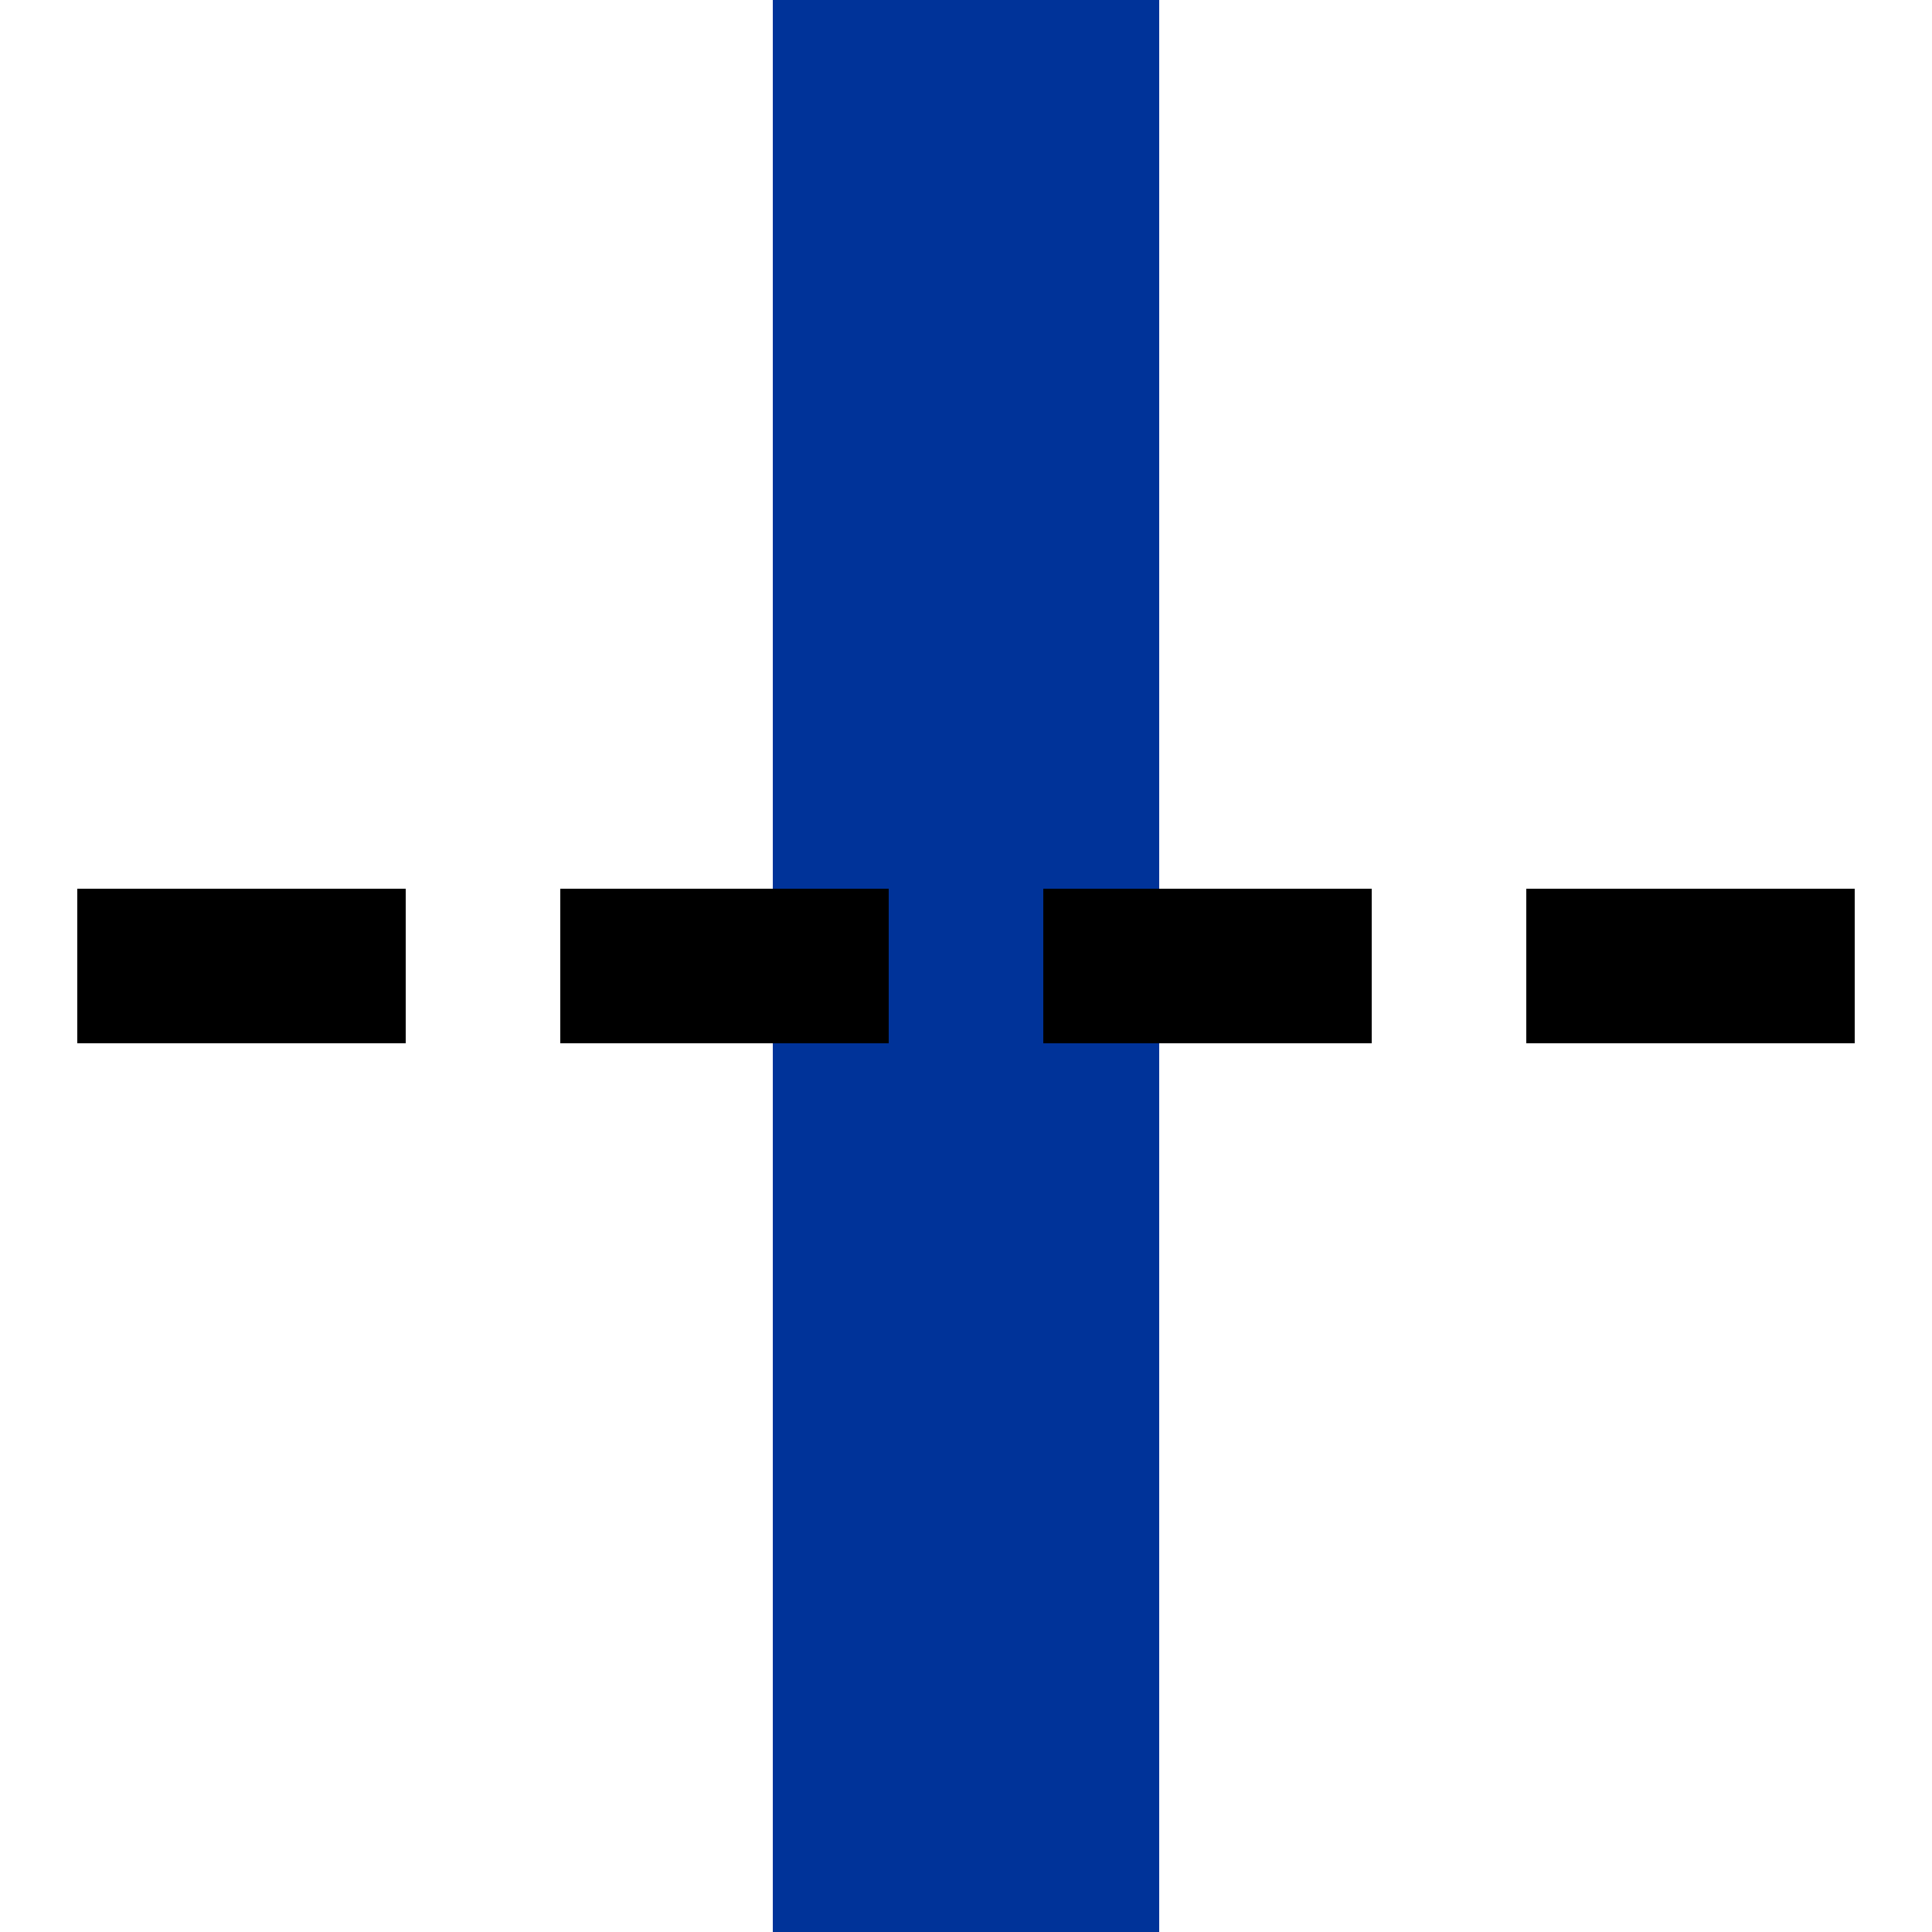
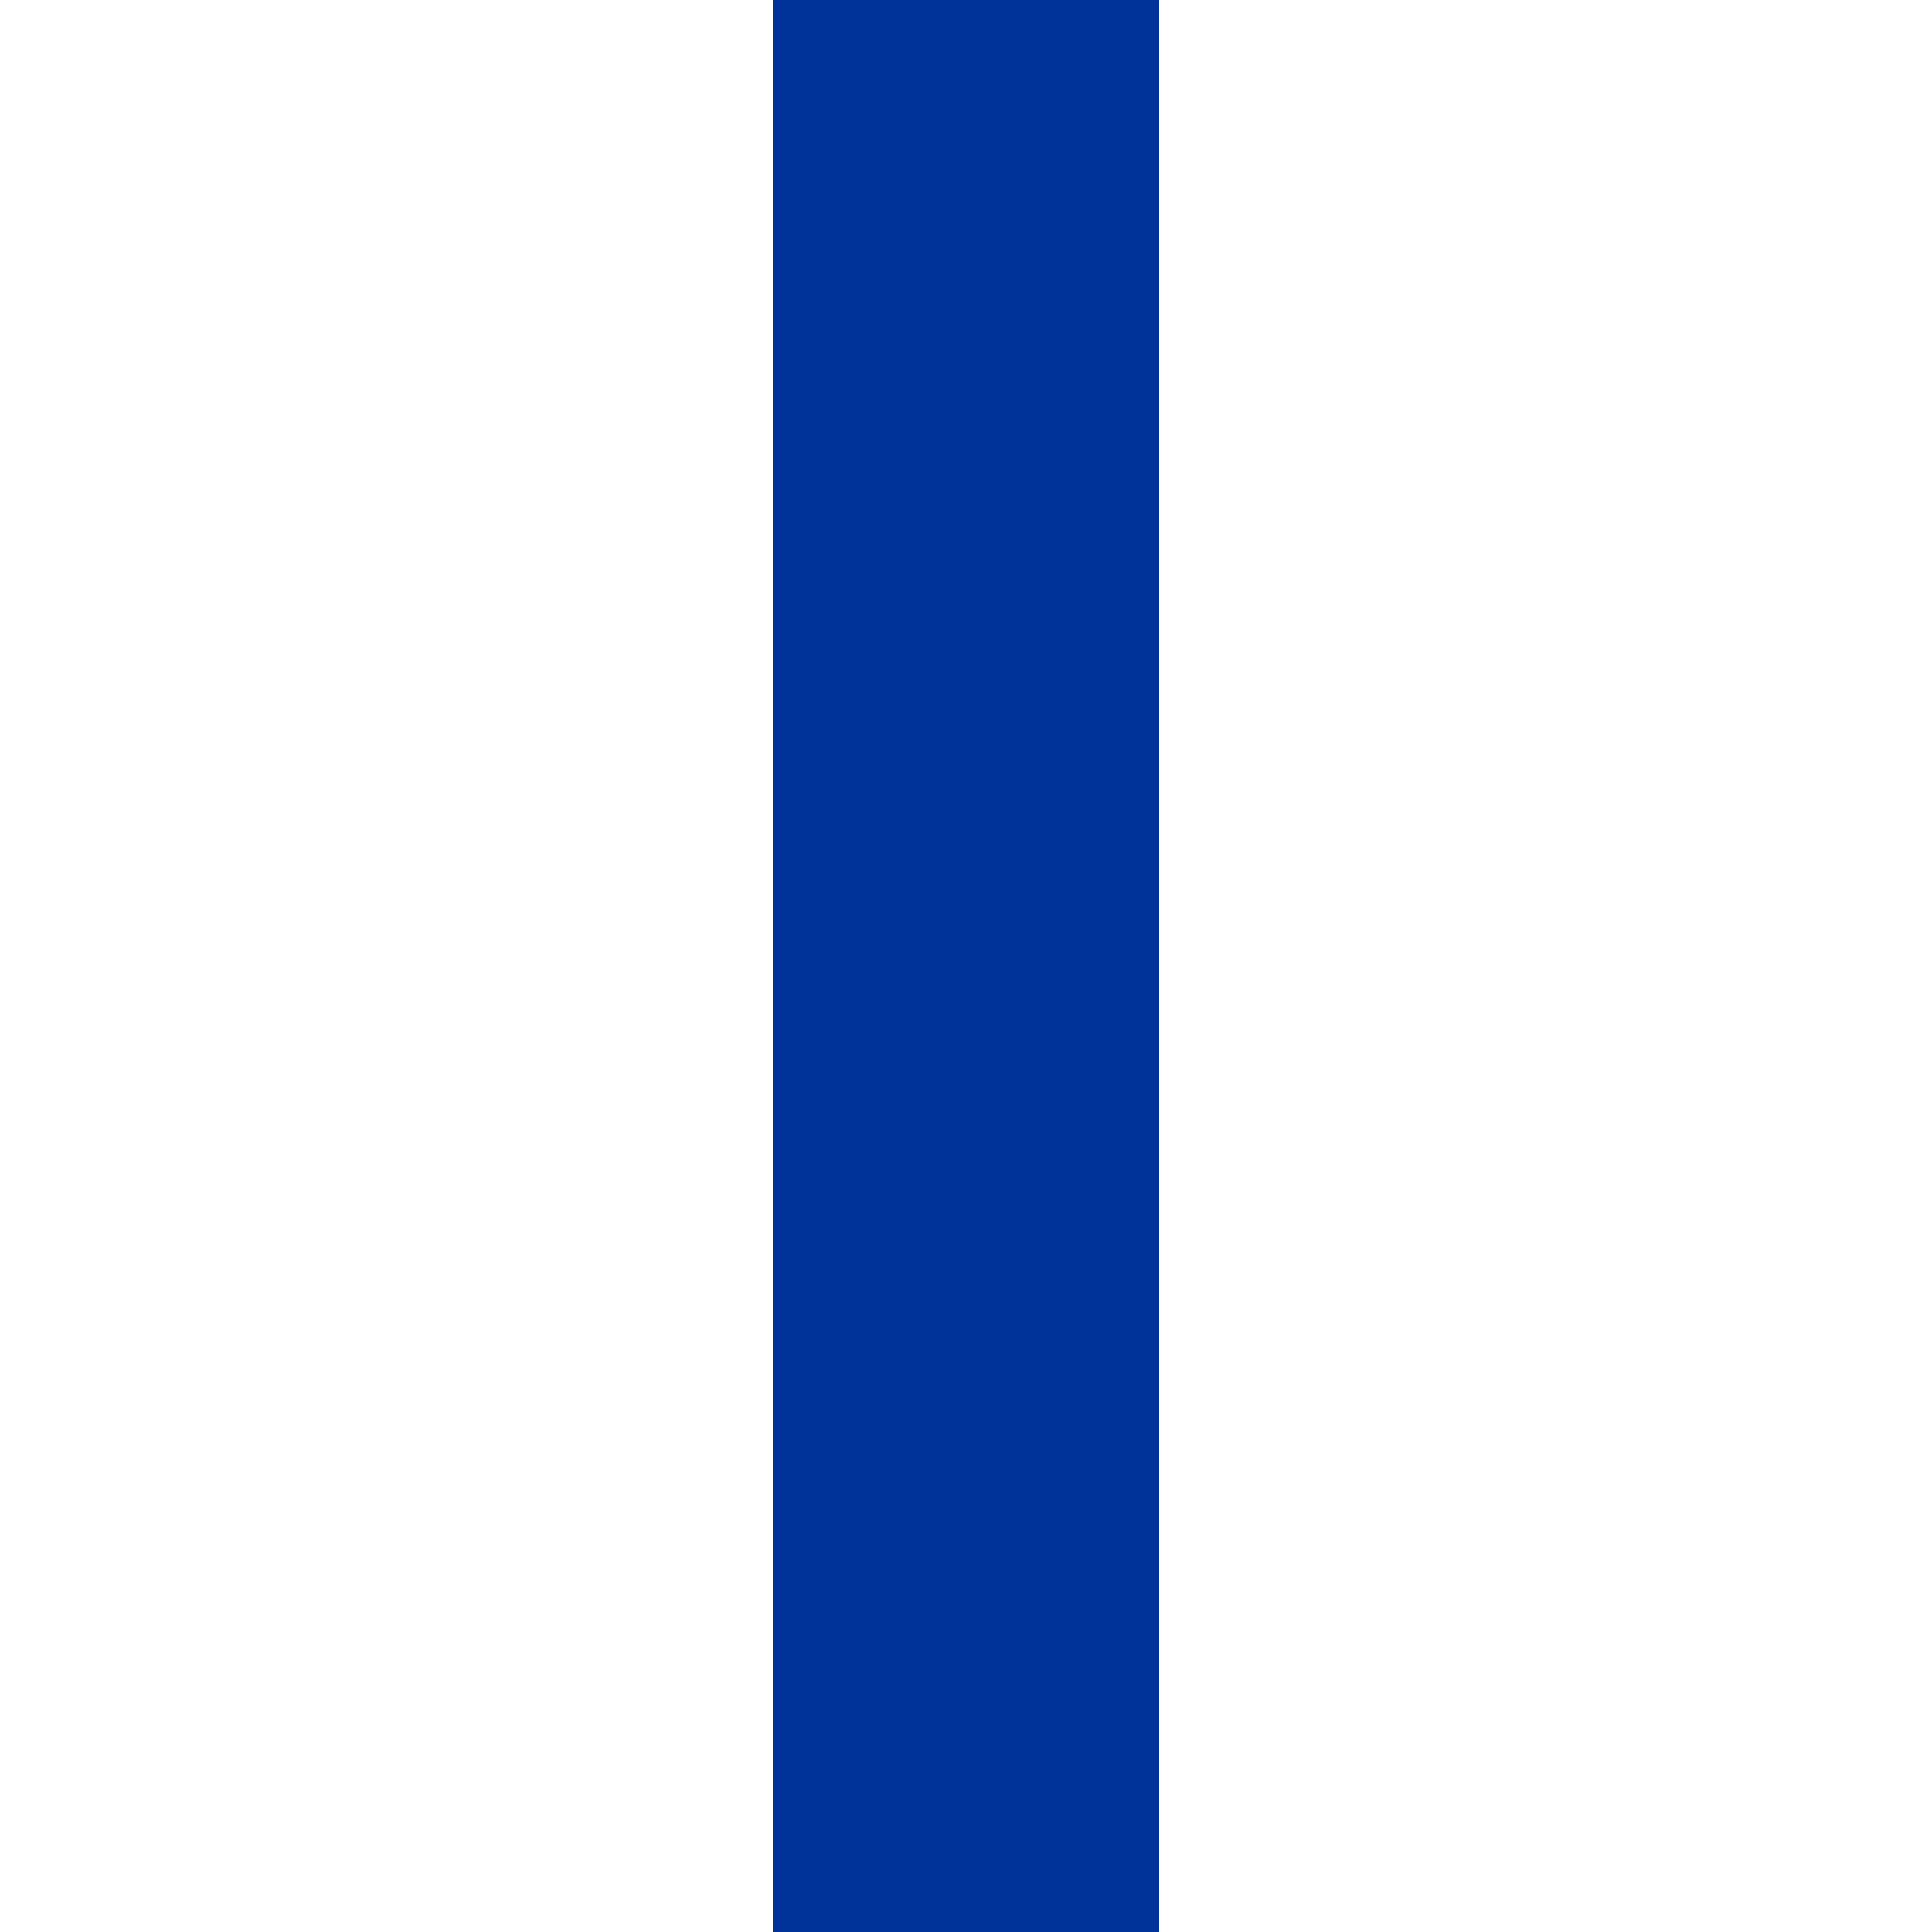
<svg xmlns="http://www.w3.org/2000/svg" width="500" height="500">
  <title>uSTR+GRZq</title>
  <path stroke="#003399" d="M 250,0 V 500" stroke-width="100" />
-   <path stroke="#000" d="M 20,250 H 500" stroke-width="40" stroke-dasharray="85,40" />
</svg>